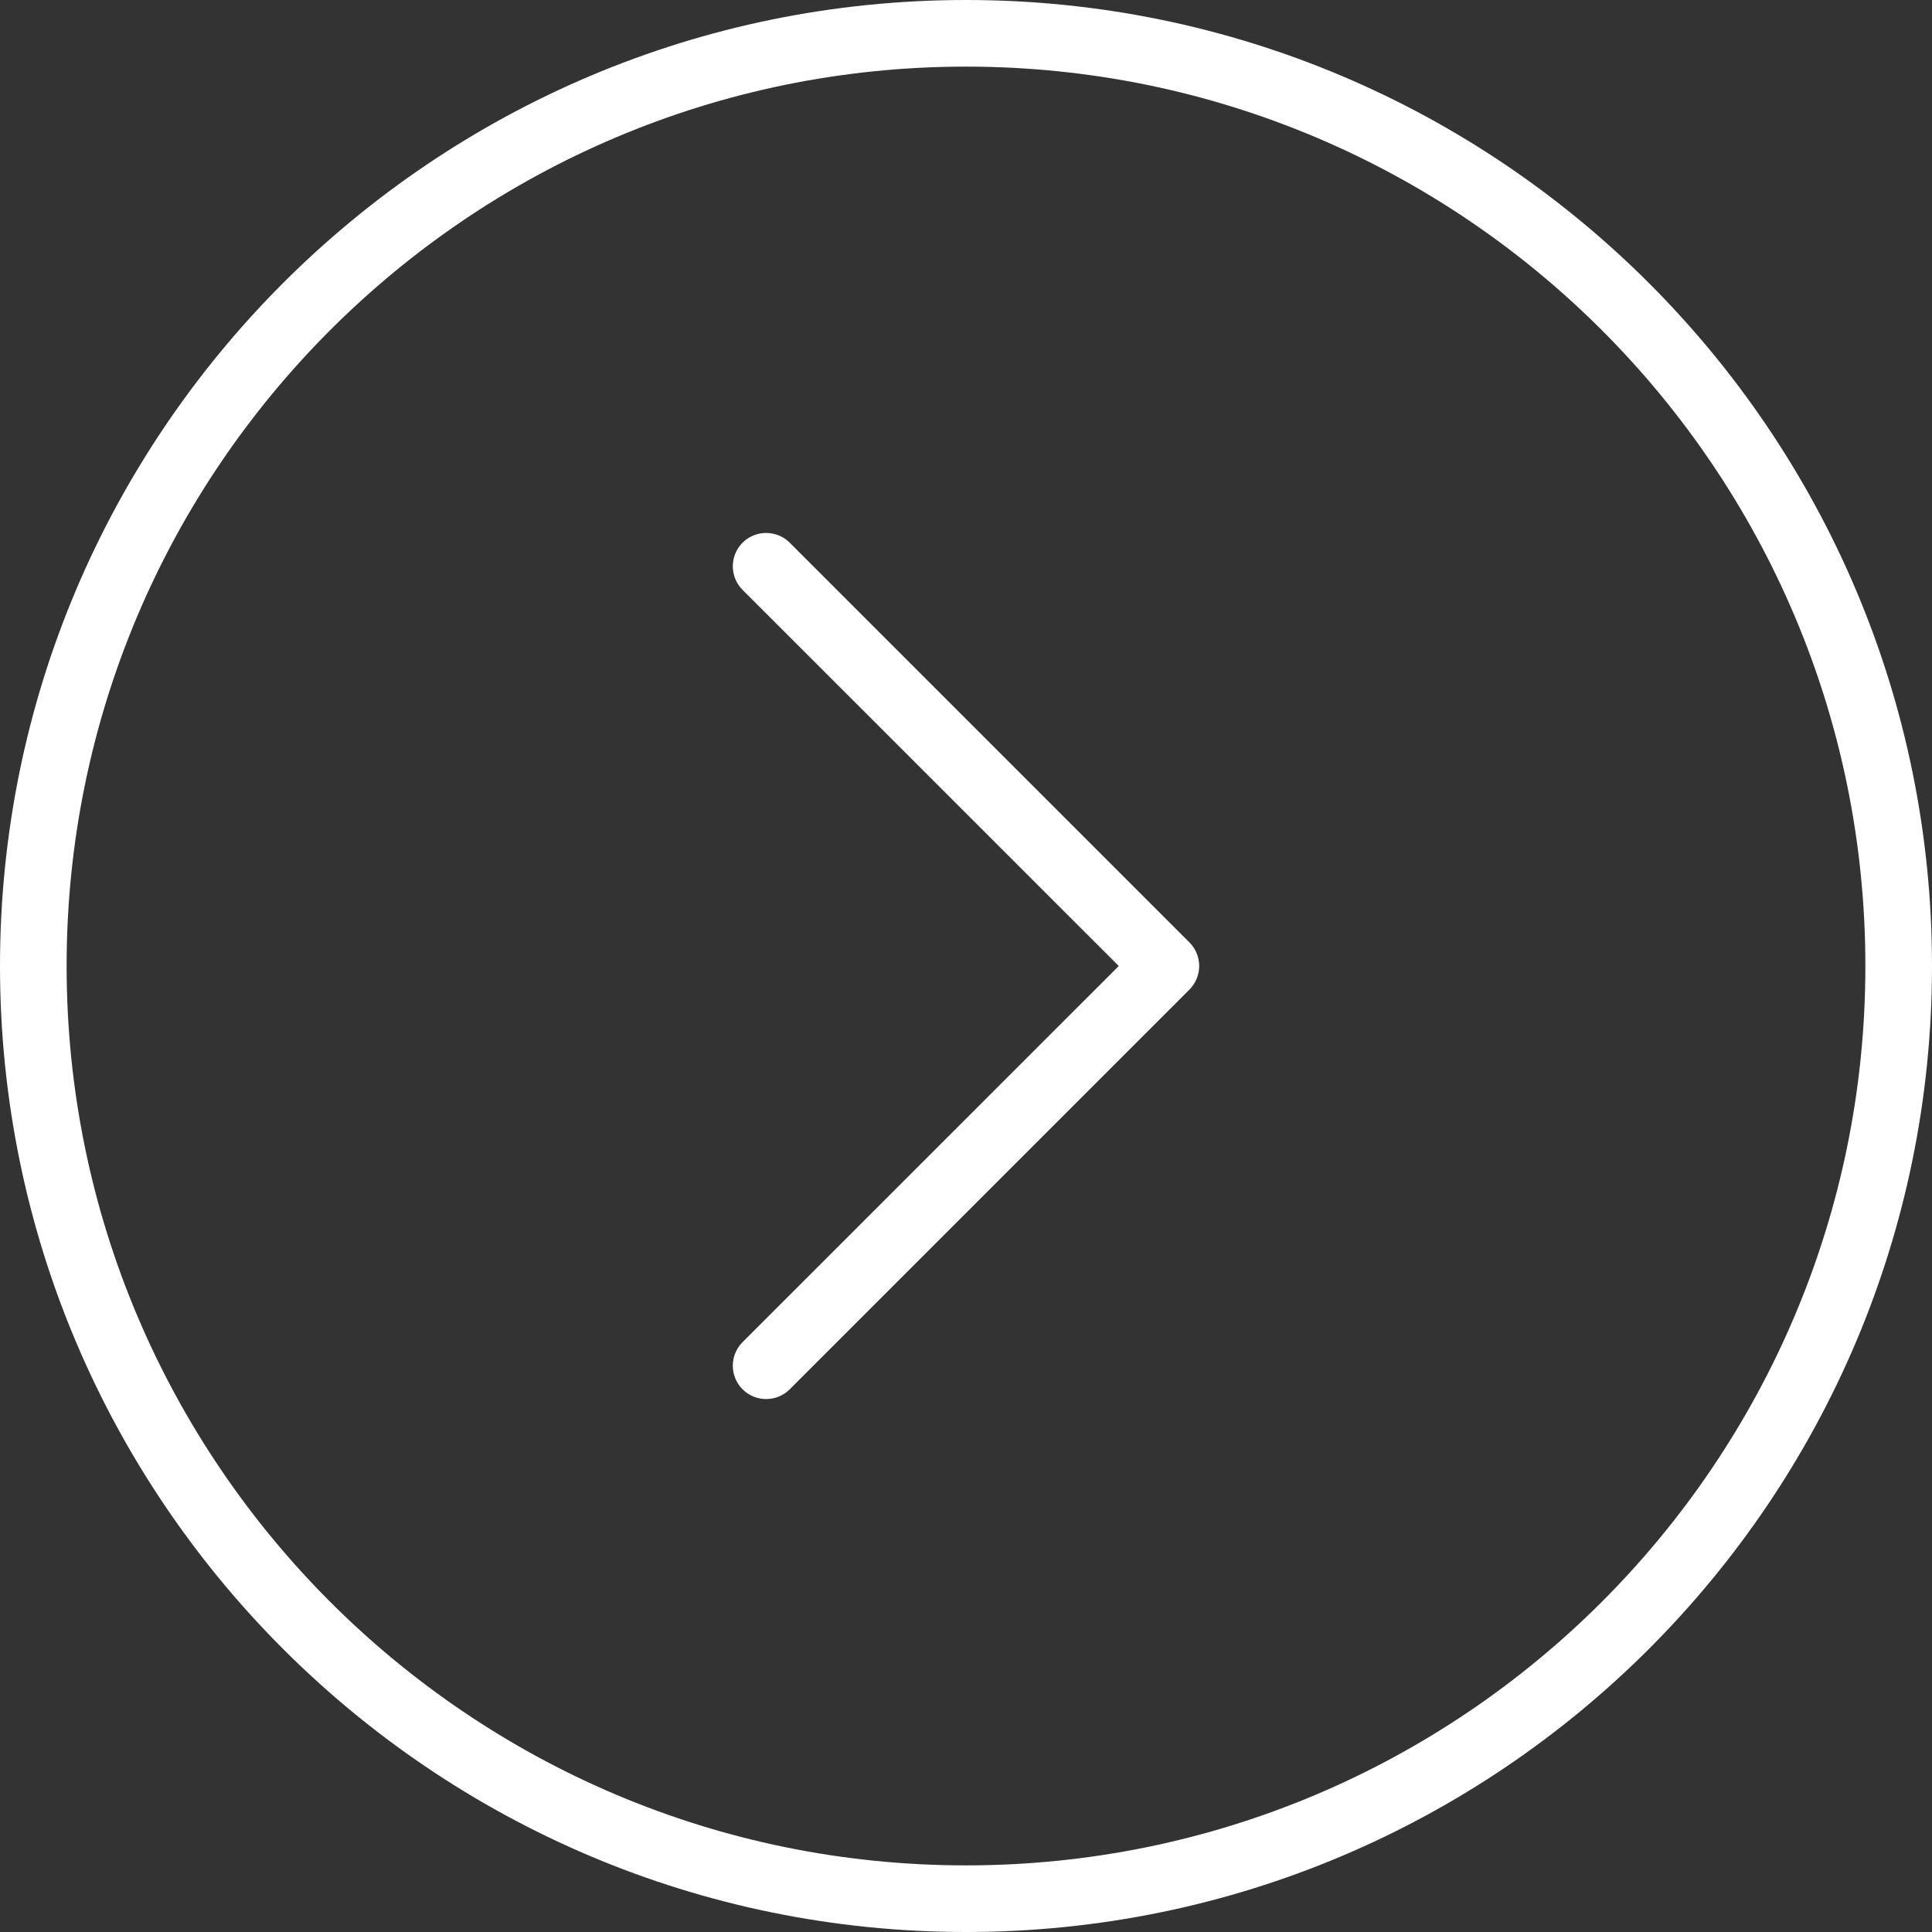
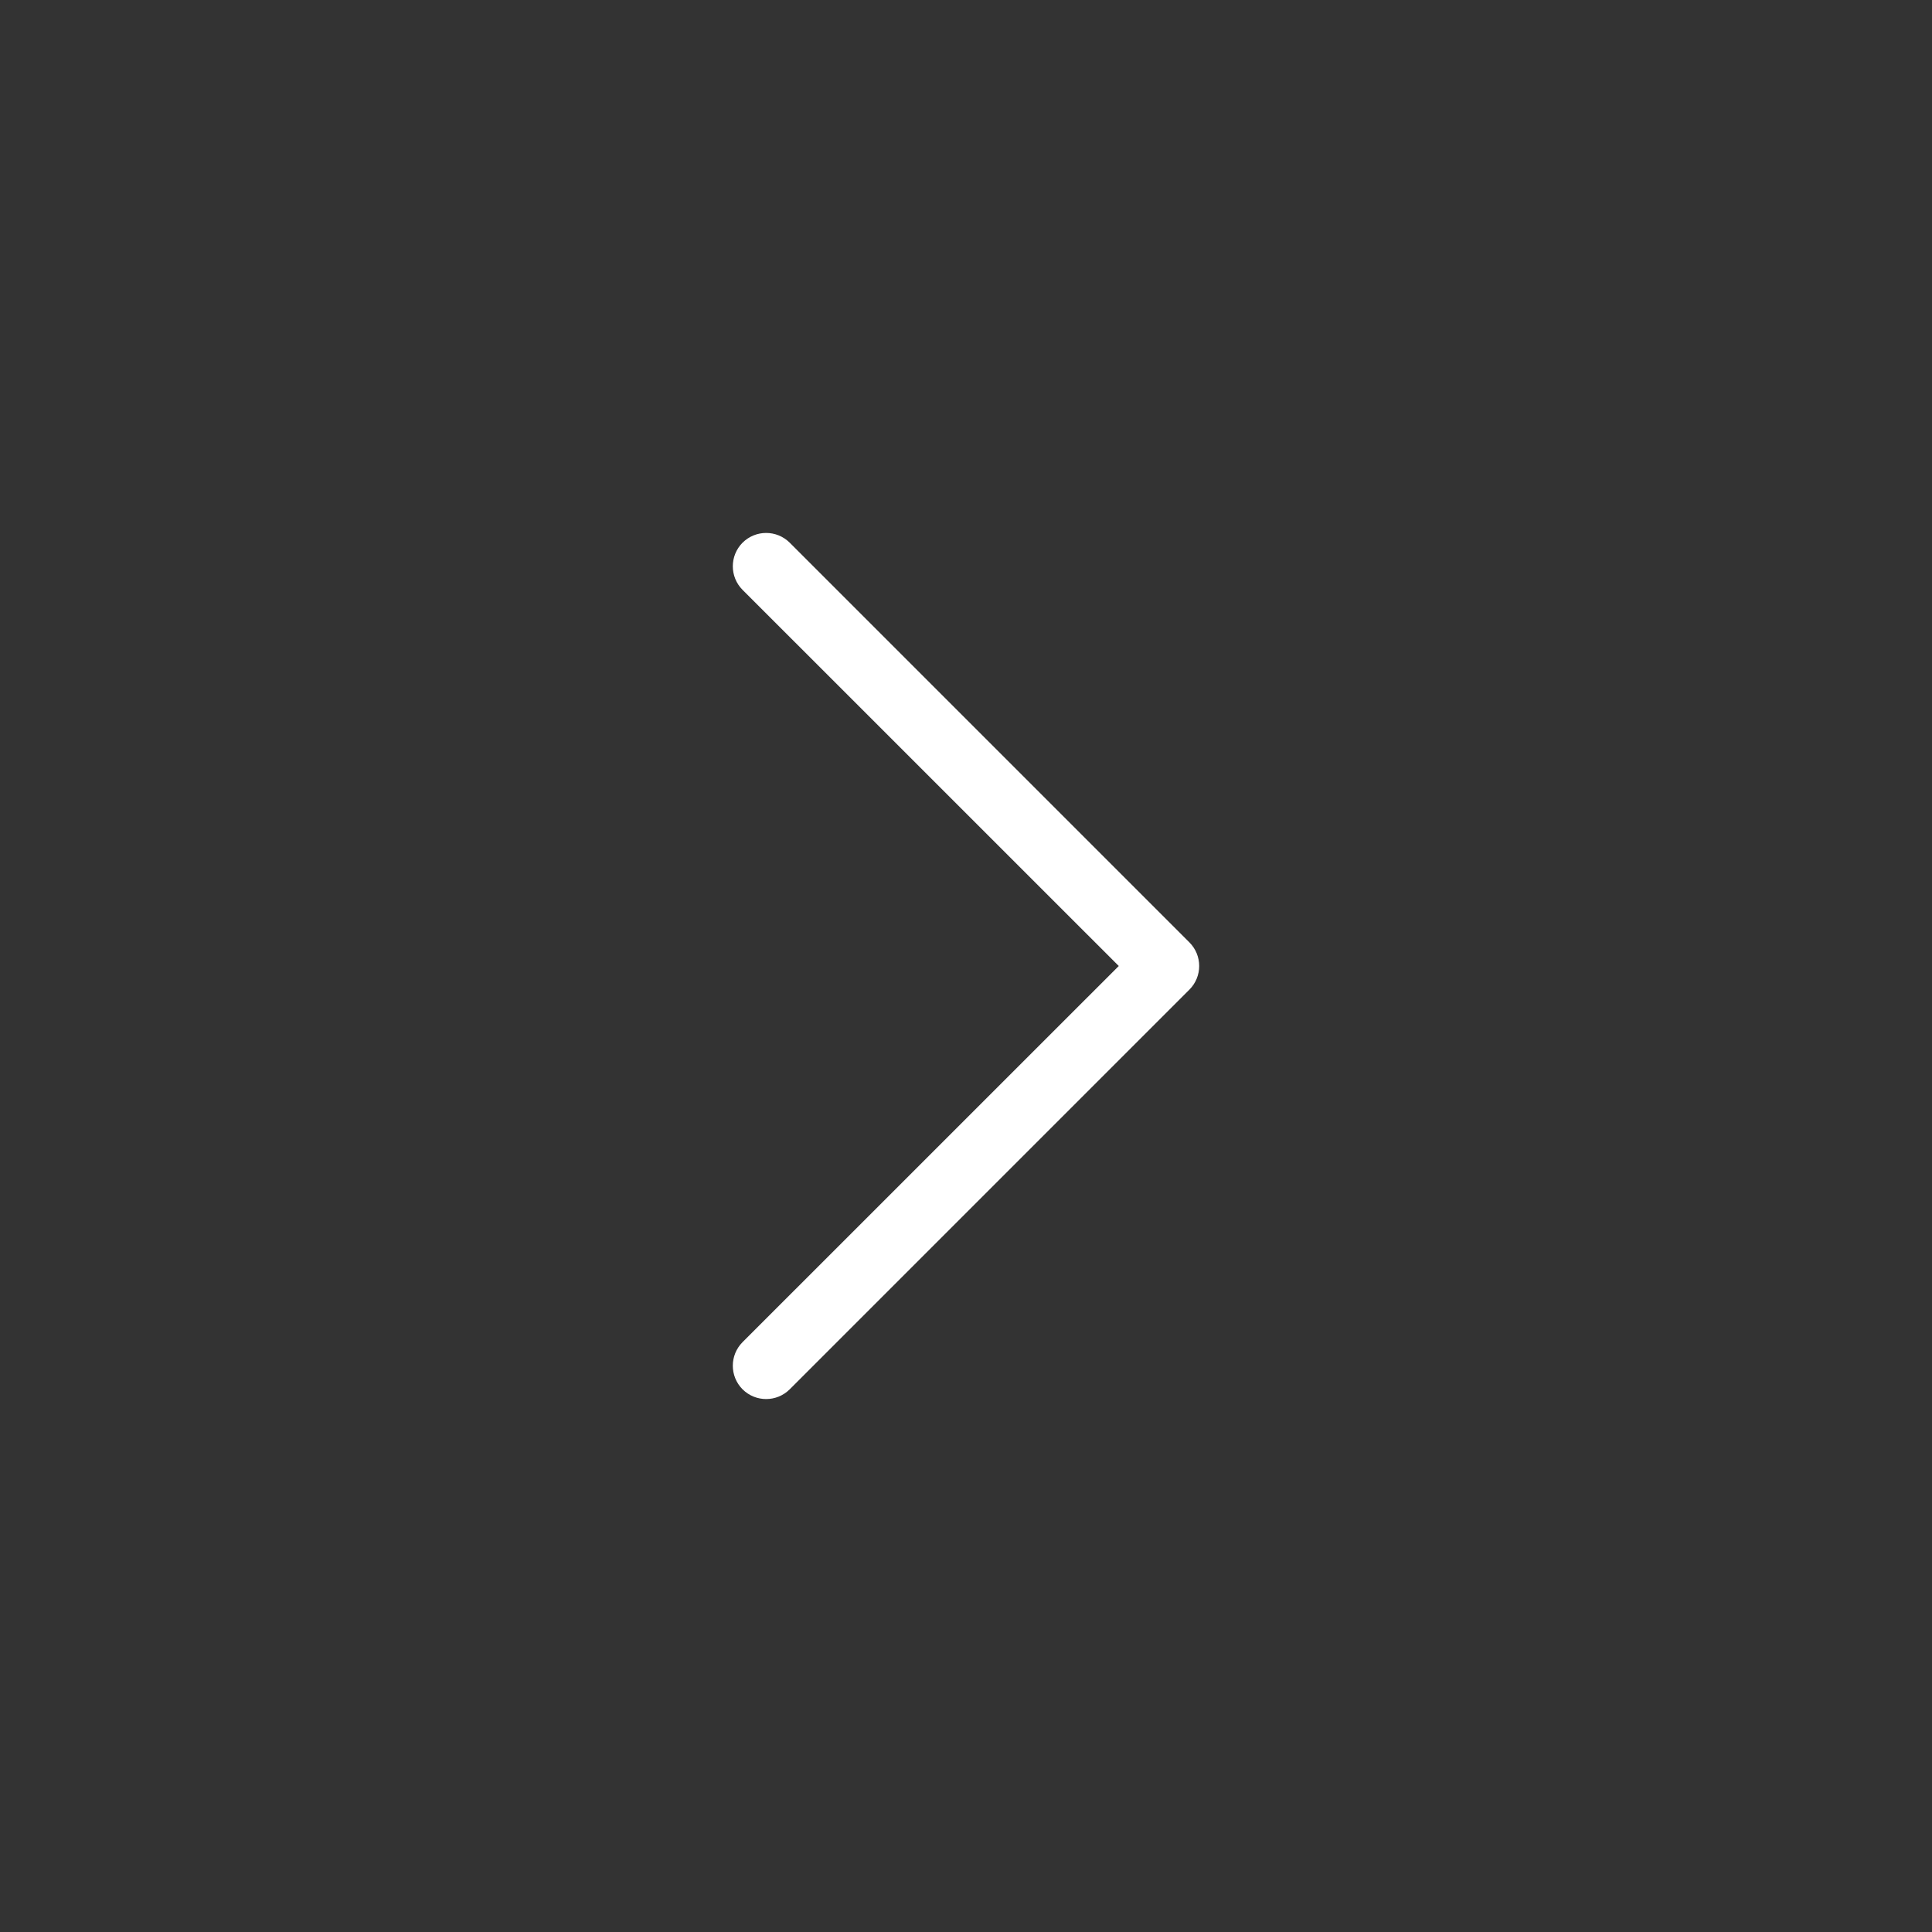
<svg xmlns="http://www.w3.org/2000/svg" clip-rule="evenodd" fill="#ffffff" fill-rule="evenodd" height="29" preserveAspectRatio="xMidYMid meet" stroke-linejoin="round" stroke-miterlimit="2" version="1" viewBox="1.5 1.5 29.0 29.0" width="29" zoomAndPan="magnify">
  <rect x="1.5" y="1.5" width="29.0" height="29.0" fill="#333333" stroke="none" />
  <g id="change1_1">
-     <path d="M16,1.5c-8.003,0 -14.5,6.497 -14.5,14.5c0,8.003 6.497,14.5 14.5,14.5c8.003,-0 14.5,-6.497 14.5,-14.5c-0,-8.003 -6.497,-14.5 -14.5,-14.5Zm-0,1c7.451,0 13.5,6.049 13.5,13.5c-0,7.451 -6.049,13.5 -13.5,13.5c-7.451,-0 -13.5,-6.049 -13.5,-13.5c0,-7.451 6.049,-13.5 13.5,-13.5Z" fill="inherit" />
-   </g>
+     </g>
  <g id="change1_2">
    <path d="M18.293,16l-5.647,-5.646c-0.195,-0.196 -0.195,-0.512 0,-0.708c0.196,-0.195 0.512,-0.195 0.708,0l6,6c0.195,0.196 0.195,0.512 -0,0.708l-6,6c-0.196,0.195 -0.512,0.195 -0.708,-0c-0.195,-0.196 -0.195,-0.512 0,-0.708l5.647,-5.646Z" fill="inherit" />
  </g>
</svg>